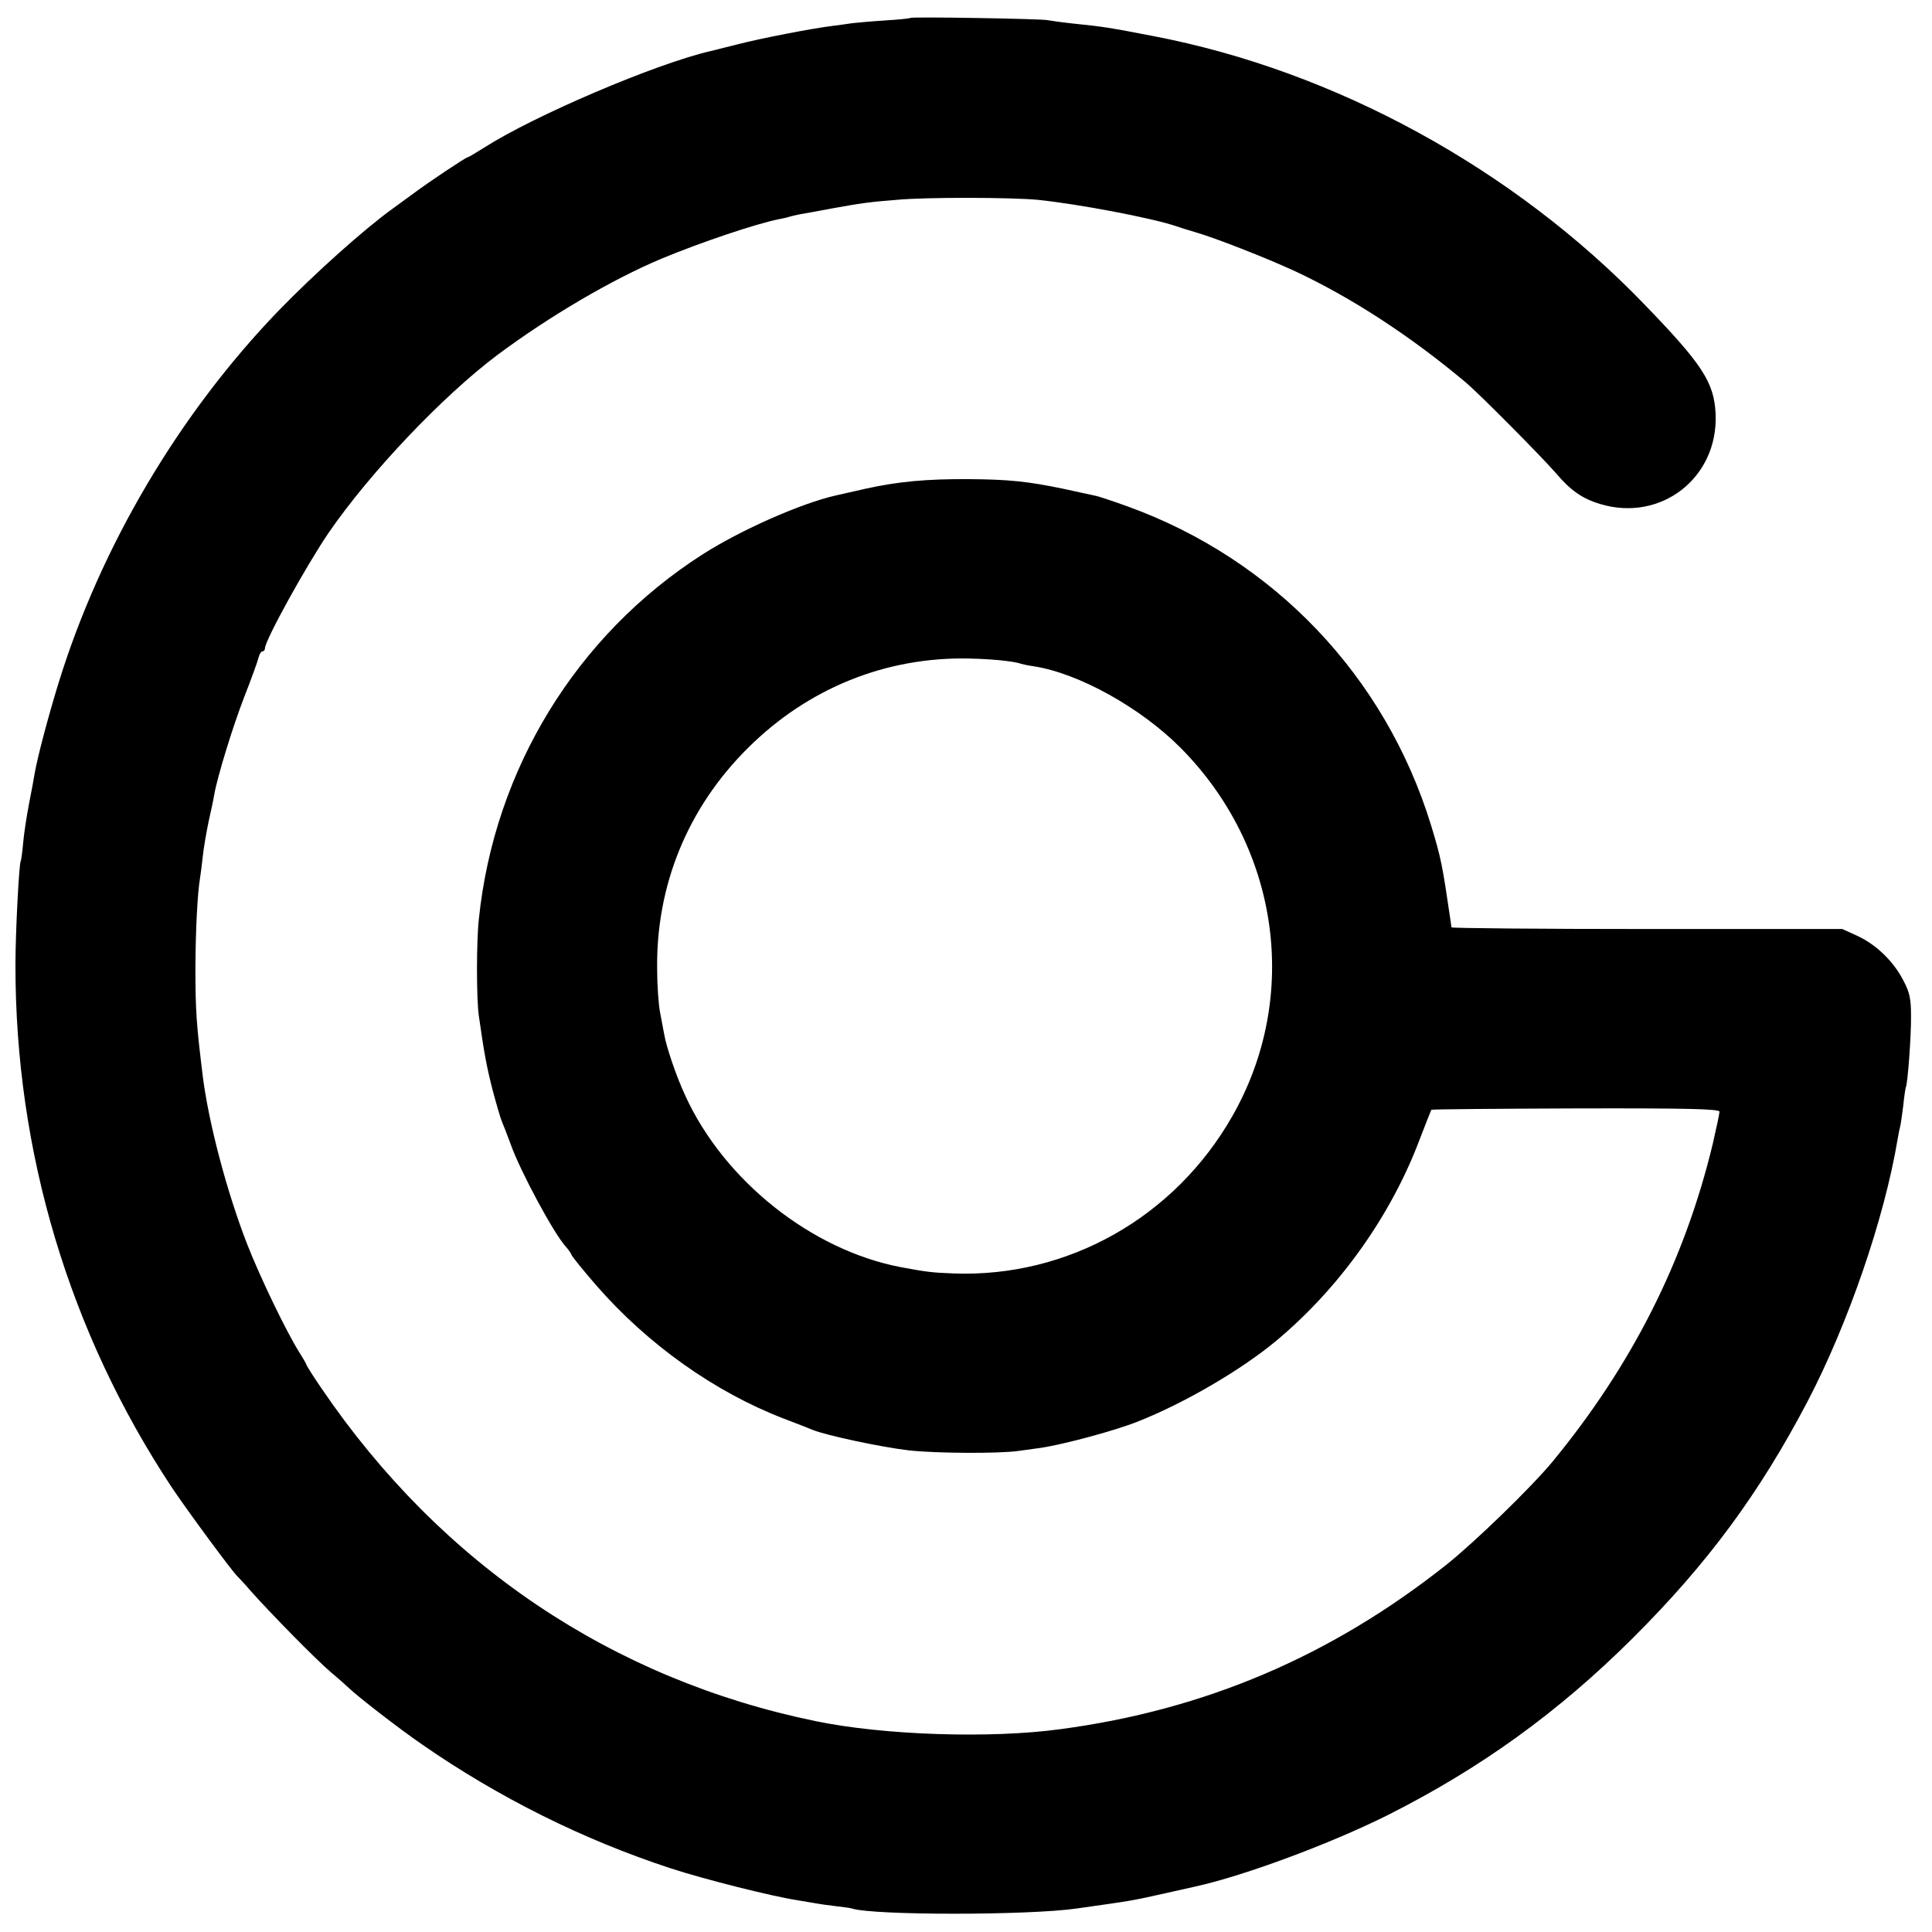
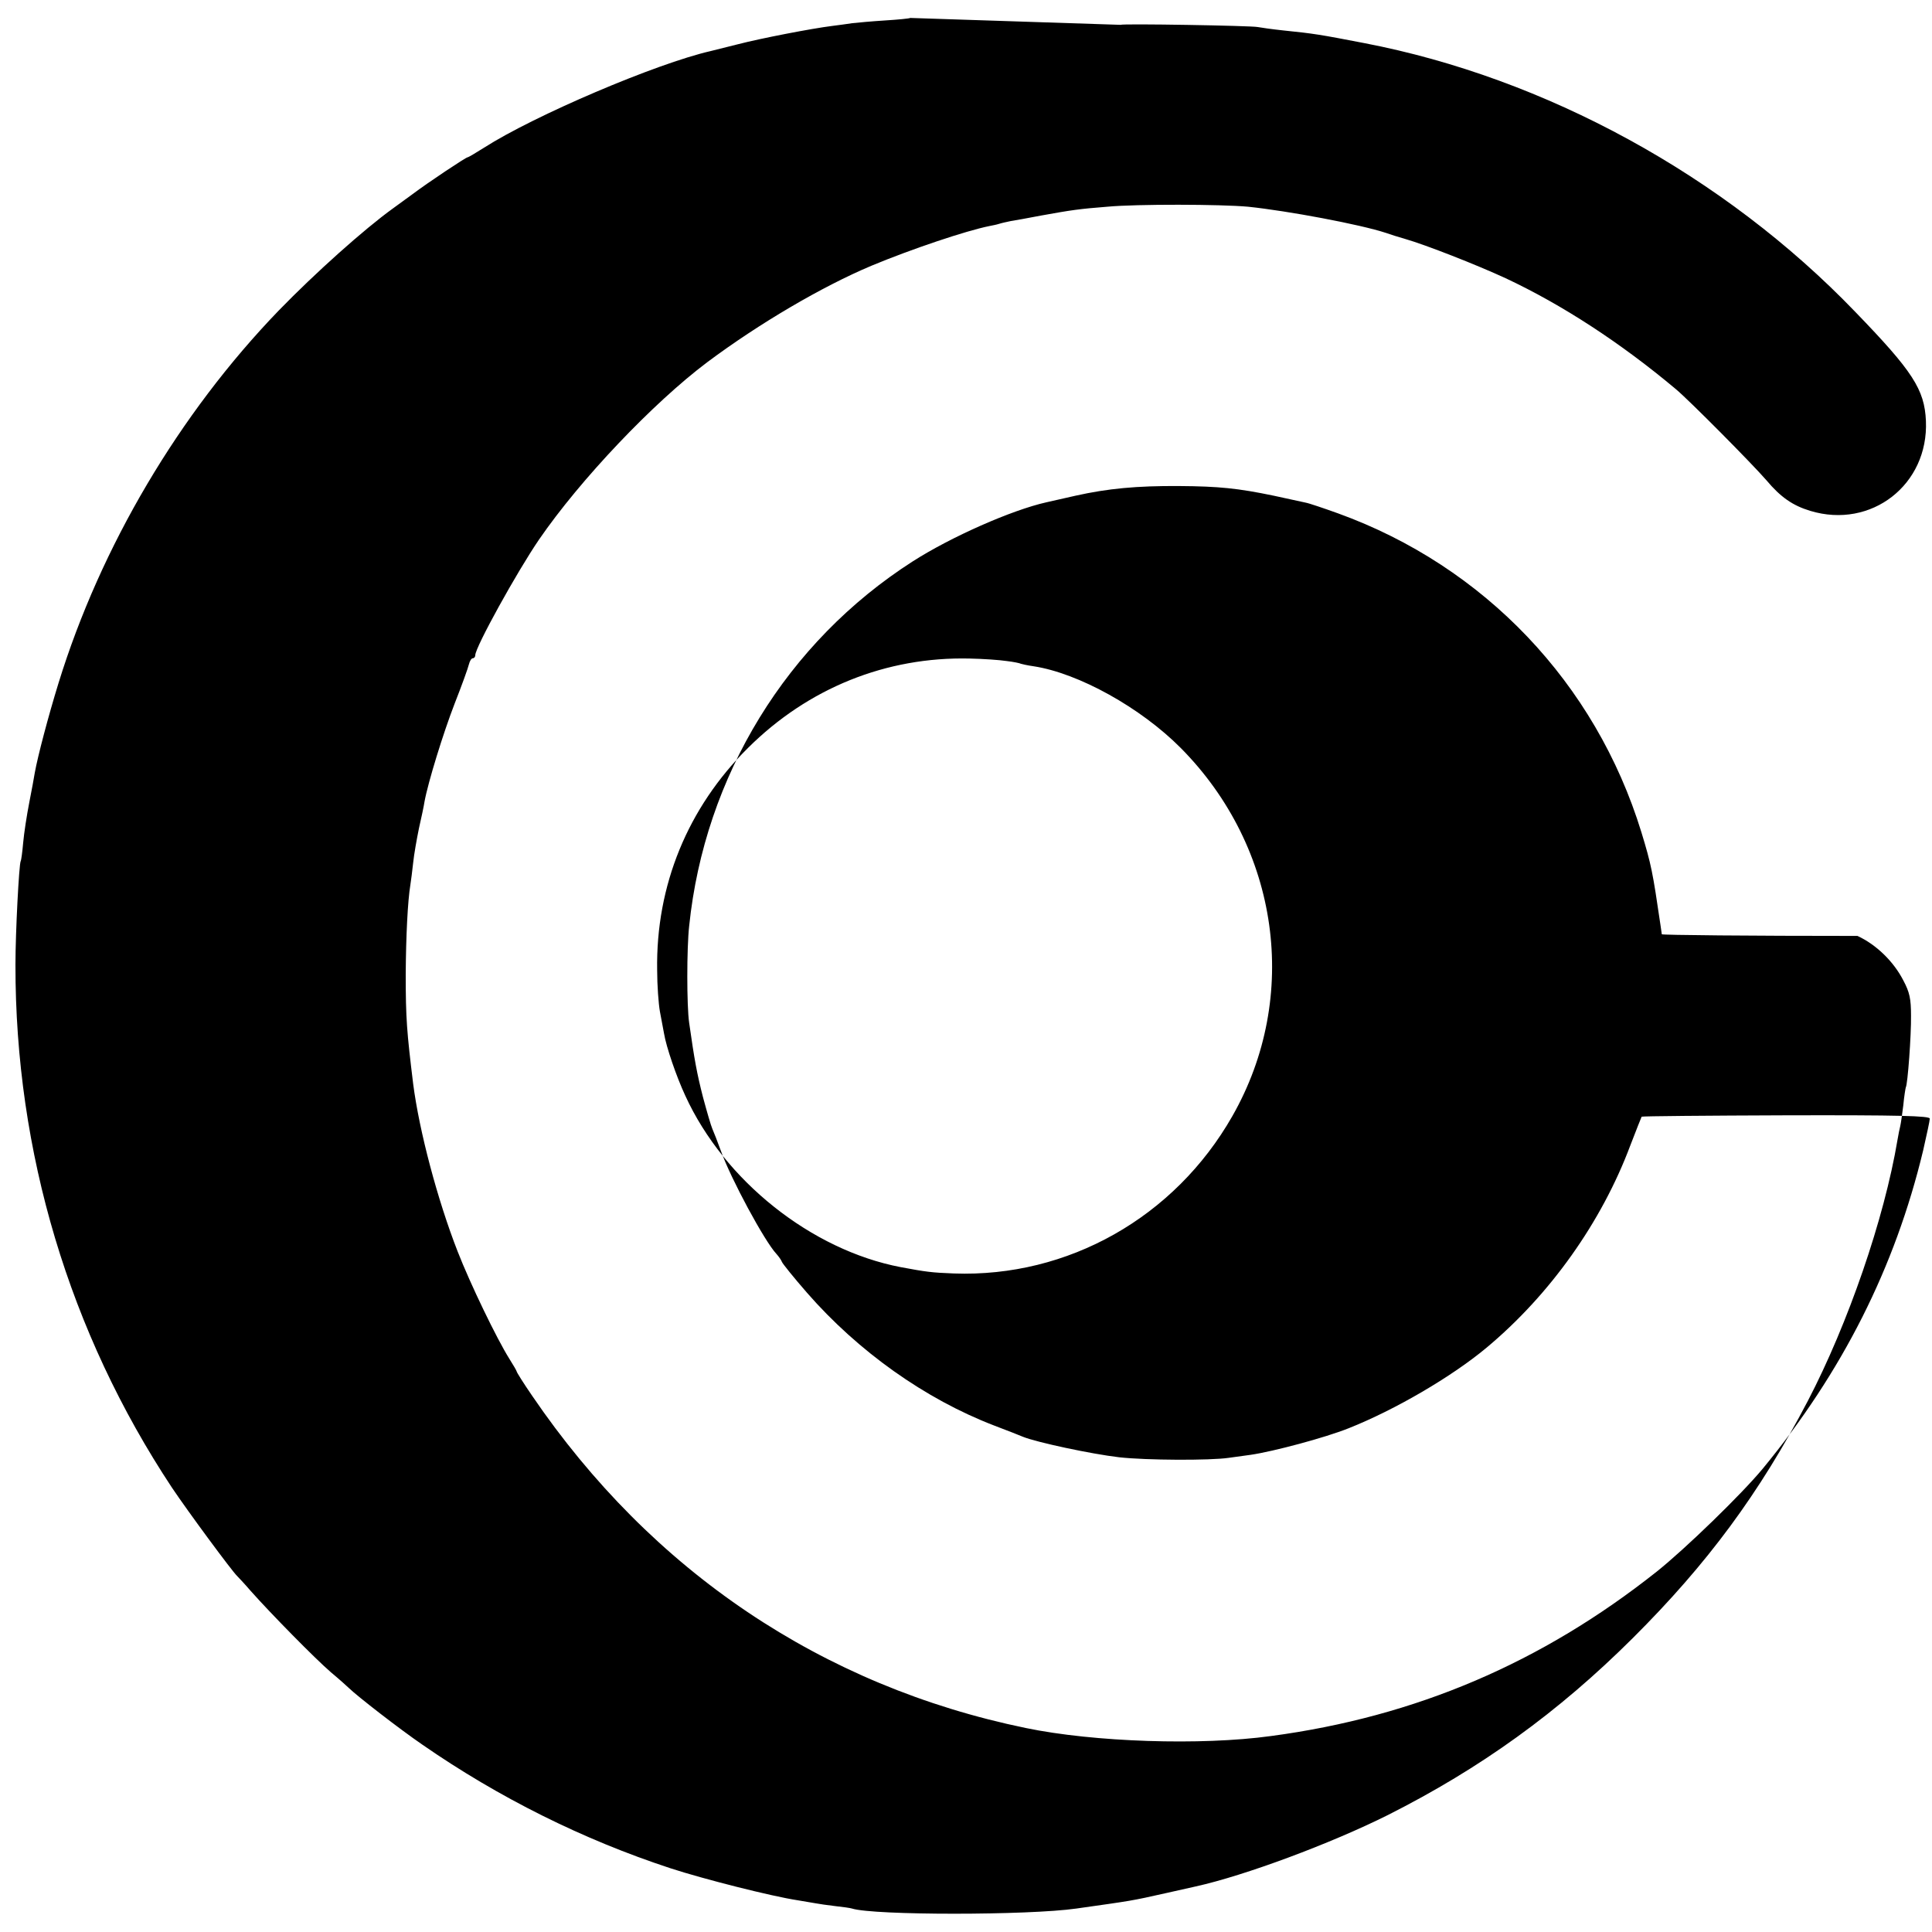
<svg xmlns="http://www.w3.org/2000/svg" version="1.0" width="700pt" height="700pt" viewBox="0 0 700 700" preserveAspectRatio="xMidYMid meet">
  <g transform="translate(0,700) scale(0.1,-0.1)" fill="#000000" stroke="none">
-     <path d="M3298 6935 c-2 -2 -42 -6 -90 -9 -48 -3 -102 -8 -120 -10 -18 -3 -51 -7 -73 -10 -73 -9 -259 -45 -340 -66 -44 -11 -89 -22 -100 -25 -197 -45 -640 -234 -821 -350 -30 -19 -57 -35 -60 -35 -6 0 -143 -91 -200 -134 -23 -17 -55 -40 -70 -51 -103 -74 -282 -234 -414 -370 -360 -373 -645 -854 -798 -1350 -37 -120 -75 -264 -86 -325 -2 -14 -11 -62 -20 -108 -9 -46 -19 -111 -22 -145 -3 -34 -7 -64 -9 -67 -6 -10 -19 -258 -19 -375 -1 -679 195 -1333 567 -1895 59 -88 218 -303 236 -320 3 -3 26 -27 50 -55 72 -81 232 -244 290 -294 30 -25 59 -51 65 -57 32 -31 183 -148 266 -205 277 -192 582 -344 899 -448 119 -39 368 -102 461 -116 25 -4 54 -9 65 -11 11 -2 43 -7 70 -10 28 -3 56 -7 62 -9 78 -25 638 -25 813 0 204 29 196 27 325 56 50 11 98 22 107 24 177 39 489 155 697 259 335 169 616 371 887 641 270 269 458 523 634 859 146 280 277 660 325 946 3 19 8 42 10 50 2 8 7 42 11 75 3 33 8 62 9 65 7 11 20 190 19 260 0 61 -5 85 -28 128 -35 68 -97 129 -166 161 l-55 25 -707 0 c-390 0 -708 3 -709 6 0 3 -3 19 -5 35 -28 191 -33 217 -69 335 -166 540 -569 963 -1099 1155 -53 19 -106 37 -118 39 -13 3 -65 14 -115 25 -130 27 -199 34 -343 35 -154 1 -258 -9 -375 -35 -49 -11 -97 -22 -106 -24 -125 -28 -345 -125 -484 -214 -456 -292 -754 -778 -810 -1321 -9 -80 -9 -291 0 -351 19 -134 28 -183 50 -269 14 -52 29 -104 34 -115 5 -11 19 -47 31 -80 36 -101 158 -327 201 -373 9 -10 18 -23 20 -29 2 -6 43 -57 91 -112 185 -212 428 -385 678 -481 47 -18 94 -36 105 -41 50 -20 246 -62 348 -74 99 -11 329 -12 397 -2 14 2 50 7 80 11 82 12 269 62 354 96 169 67 374 187 500 292 230 192 417 455 521 733 21 55 40 102 41 104 2 2 238 4 524 5 412 1 520 -2 520 -12 0 -7 -11 -58 -24 -115 -102 -425 -293 -803 -581 -1153 -76 -92 -280 -290 -384 -373 -416 -330 -873 -526 -1398 -596 -254 -35 -642 -22 -888 29 -738 152 -1356 568 -1789 1204 -31 45 -56 85 -56 88 0 2 -12 23 -26 45 -46 73 -142 272 -188 390 -73 187 -139 436 -161 607 -23 188 -27 237 -27 397 1 138 7 264 17 325 2 14 7 49 10 79 3 30 13 86 21 125 9 39 18 82 20 96 13 71 68 249 109 355 26 66 49 130 52 143 3 12 9 22 14 22 5 0 9 5 9 11 0 29 151 302 231 419 149 217 413 495 610 643 189 141 416 274 594 349 144 60 343 127 428 144 10 2 26 5 35 8 9 3 28 7 42 10 14 2 63 11 110 20 111 20 138 24 240 32 107 10 411 9 510 0 144 -15 406 -64 500 -95 14 -5 45 -15 70 -22 73 -21 257 -93 363 -142 205 -96 418 -235 617 -402 48 -40 275 -269 328 -330 52 -62 96 -92 159 -111 221 -67 429 95 419 326 -5 114 -48 180 -256 395 -475 494 -1123 848 -1780 974 -161 31 -178 34 -295 46 -38 4 -79 10 -90 12 -22 5 -492 13 -497 8z m349 -2330 c26 -3 49 -8 52 -10 3 -1 24 -6 46 -9 163 -25 388 -150 533 -296 358 -361 434 -901 187 -1334 -209 -367 -596 -585 -1009 -570 -81 3 -102 6 -193 23 -323 62 -639 313 -780 621 -33 71 -69 177 -77 225 -3 17 -10 53 -15 80 -5 28 -10 95 -10 150 -5 307 111 589 329 805 218 217 501 331 803 324 48 -1 108 -5 134 -9z" />
+     <path d="M3298 6935 c-2 -2 -42 -6 -90 -9 -48 -3 -102 -8 -120 -10 -18 -3 -51 -7 -73 -10 -73 -9 -259 -45 -340 -66 -44 -11 -89 -22 -100 -25 -197 -45 -640 -234 -821 -350 -30 -19 -57 -35 -60 -35 -6 0 -143 -91 -200 -134 -23 -17 -55 -40 -70 -51 -103 -74 -282 -234 -414 -370 -360 -373 -645 -854 -798 -1350 -37 -120 -75 -264 -86 -325 -2 -14 -11 -62 -20 -108 -9 -46 -19 -111 -22 -145 -3 -34 -7 -64 -9 -67 -6 -10 -19 -258 -19 -375 -1 -679 195 -1333 567 -1895 59 -88 218 -303 236 -320 3 -3 26 -27 50 -55 72 -81 232 -244 290 -294 30 -25 59 -51 65 -57 32 -31 183 -148 266 -205 277 -192 582 -344 899 -448 119 -39 368 -102 461 -116 25 -4 54 -9 65 -11 11 -2 43 -7 70 -10 28 -3 56 -7 62 -9 78 -25 638 -25 813 0 204 29 196 27 325 56 50 11 98 22 107 24 177 39 489 155 697 259 335 169 616 371 887 641 270 269 458 523 634 859 146 280 277 660 325 946 3 19 8 42 10 50 2 8 7 42 11 75 3 33 8 62 9 65 7 11 20 190 19 260 0 61 -5 85 -28 128 -35 68 -97 129 -166 161 c-390 0 -708 3 -709 6 0 3 -3 19 -5 35 -28 191 -33 217 -69 335 -166 540 -569 963 -1099 1155 -53 19 -106 37 -118 39 -13 3 -65 14 -115 25 -130 27 -199 34 -343 35 -154 1 -258 -9 -375 -35 -49 -11 -97 -22 -106 -24 -125 -28 -345 -125 -484 -214 -456 -292 -754 -778 -810 -1321 -9 -80 -9 -291 0 -351 19 -134 28 -183 50 -269 14 -52 29 -104 34 -115 5 -11 19 -47 31 -80 36 -101 158 -327 201 -373 9 -10 18 -23 20 -29 2 -6 43 -57 91 -112 185 -212 428 -385 678 -481 47 -18 94 -36 105 -41 50 -20 246 -62 348 -74 99 -11 329 -12 397 -2 14 2 50 7 80 11 82 12 269 62 354 96 169 67 374 187 500 292 230 192 417 455 521 733 21 55 40 102 41 104 2 2 238 4 524 5 412 1 520 -2 520 -12 0 -7 -11 -58 -24 -115 -102 -425 -293 -803 -581 -1153 -76 -92 -280 -290 -384 -373 -416 -330 -873 -526 -1398 -596 -254 -35 -642 -22 -888 29 -738 152 -1356 568 -1789 1204 -31 45 -56 85 -56 88 0 2 -12 23 -26 45 -46 73 -142 272 -188 390 -73 187 -139 436 -161 607 -23 188 -27 237 -27 397 1 138 7 264 17 325 2 14 7 49 10 79 3 30 13 86 21 125 9 39 18 82 20 96 13 71 68 249 109 355 26 66 49 130 52 143 3 12 9 22 14 22 5 0 9 5 9 11 0 29 151 302 231 419 149 217 413 495 610 643 189 141 416 274 594 349 144 60 343 127 428 144 10 2 26 5 35 8 9 3 28 7 42 10 14 2 63 11 110 20 111 20 138 24 240 32 107 10 411 9 510 0 144 -15 406 -64 500 -95 14 -5 45 -15 70 -22 73 -21 257 -93 363 -142 205 -96 418 -235 617 -402 48 -40 275 -269 328 -330 52 -62 96 -92 159 -111 221 -67 429 95 419 326 -5 114 -48 180 -256 395 -475 494 -1123 848 -1780 974 -161 31 -178 34 -295 46 -38 4 -79 10 -90 12 -22 5 -492 13 -497 8z m349 -2330 c26 -3 49 -8 52 -10 3 -1 24 -6 46 -9 163 -25 388 -150 533 -296 358 -361 434 -901 187 -1334 -209 -367 -596 -585 -1009 -570 -81 3 -102 6 -193 23 -323 62 -639 313 -780 621 -33 71 -69 177 -77 225 -3 17 -10 53 -15 80 -5 28 -10 95 -10 150 -5 307 111 589 329 805 218 217 501 331 803 324 48 -1 108 -5 134 -9z" />
  </g>
</svg>